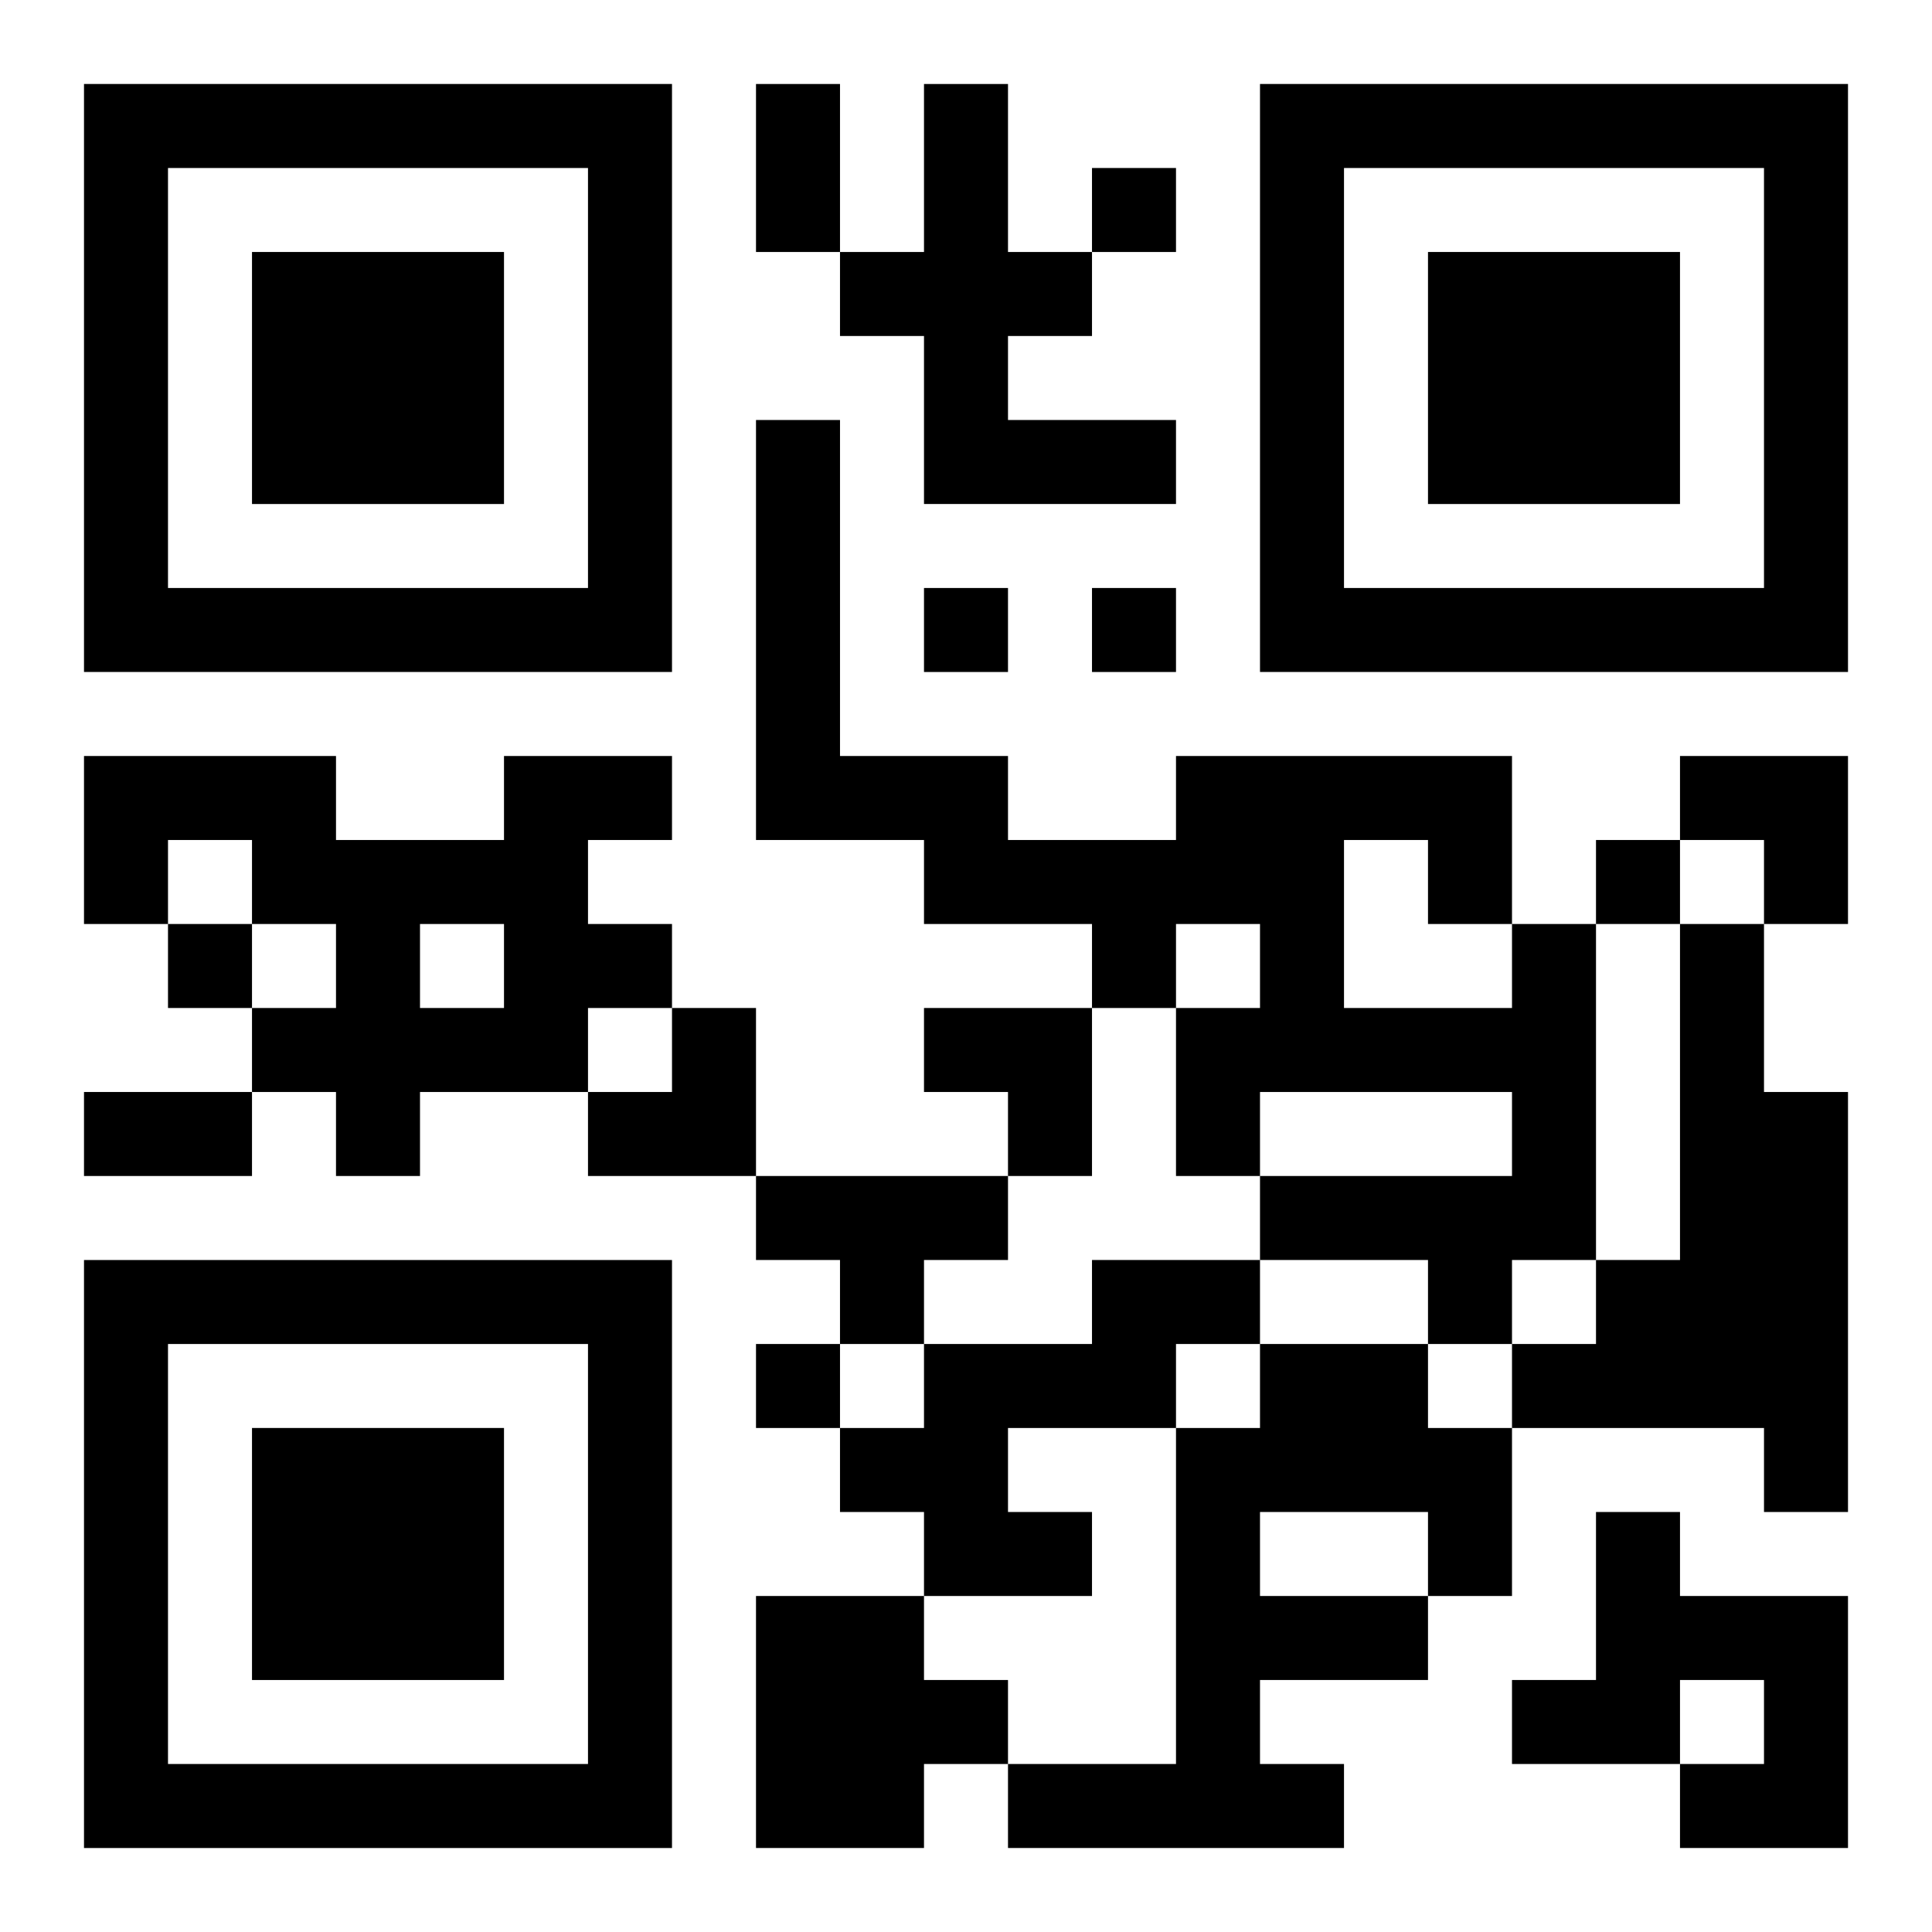
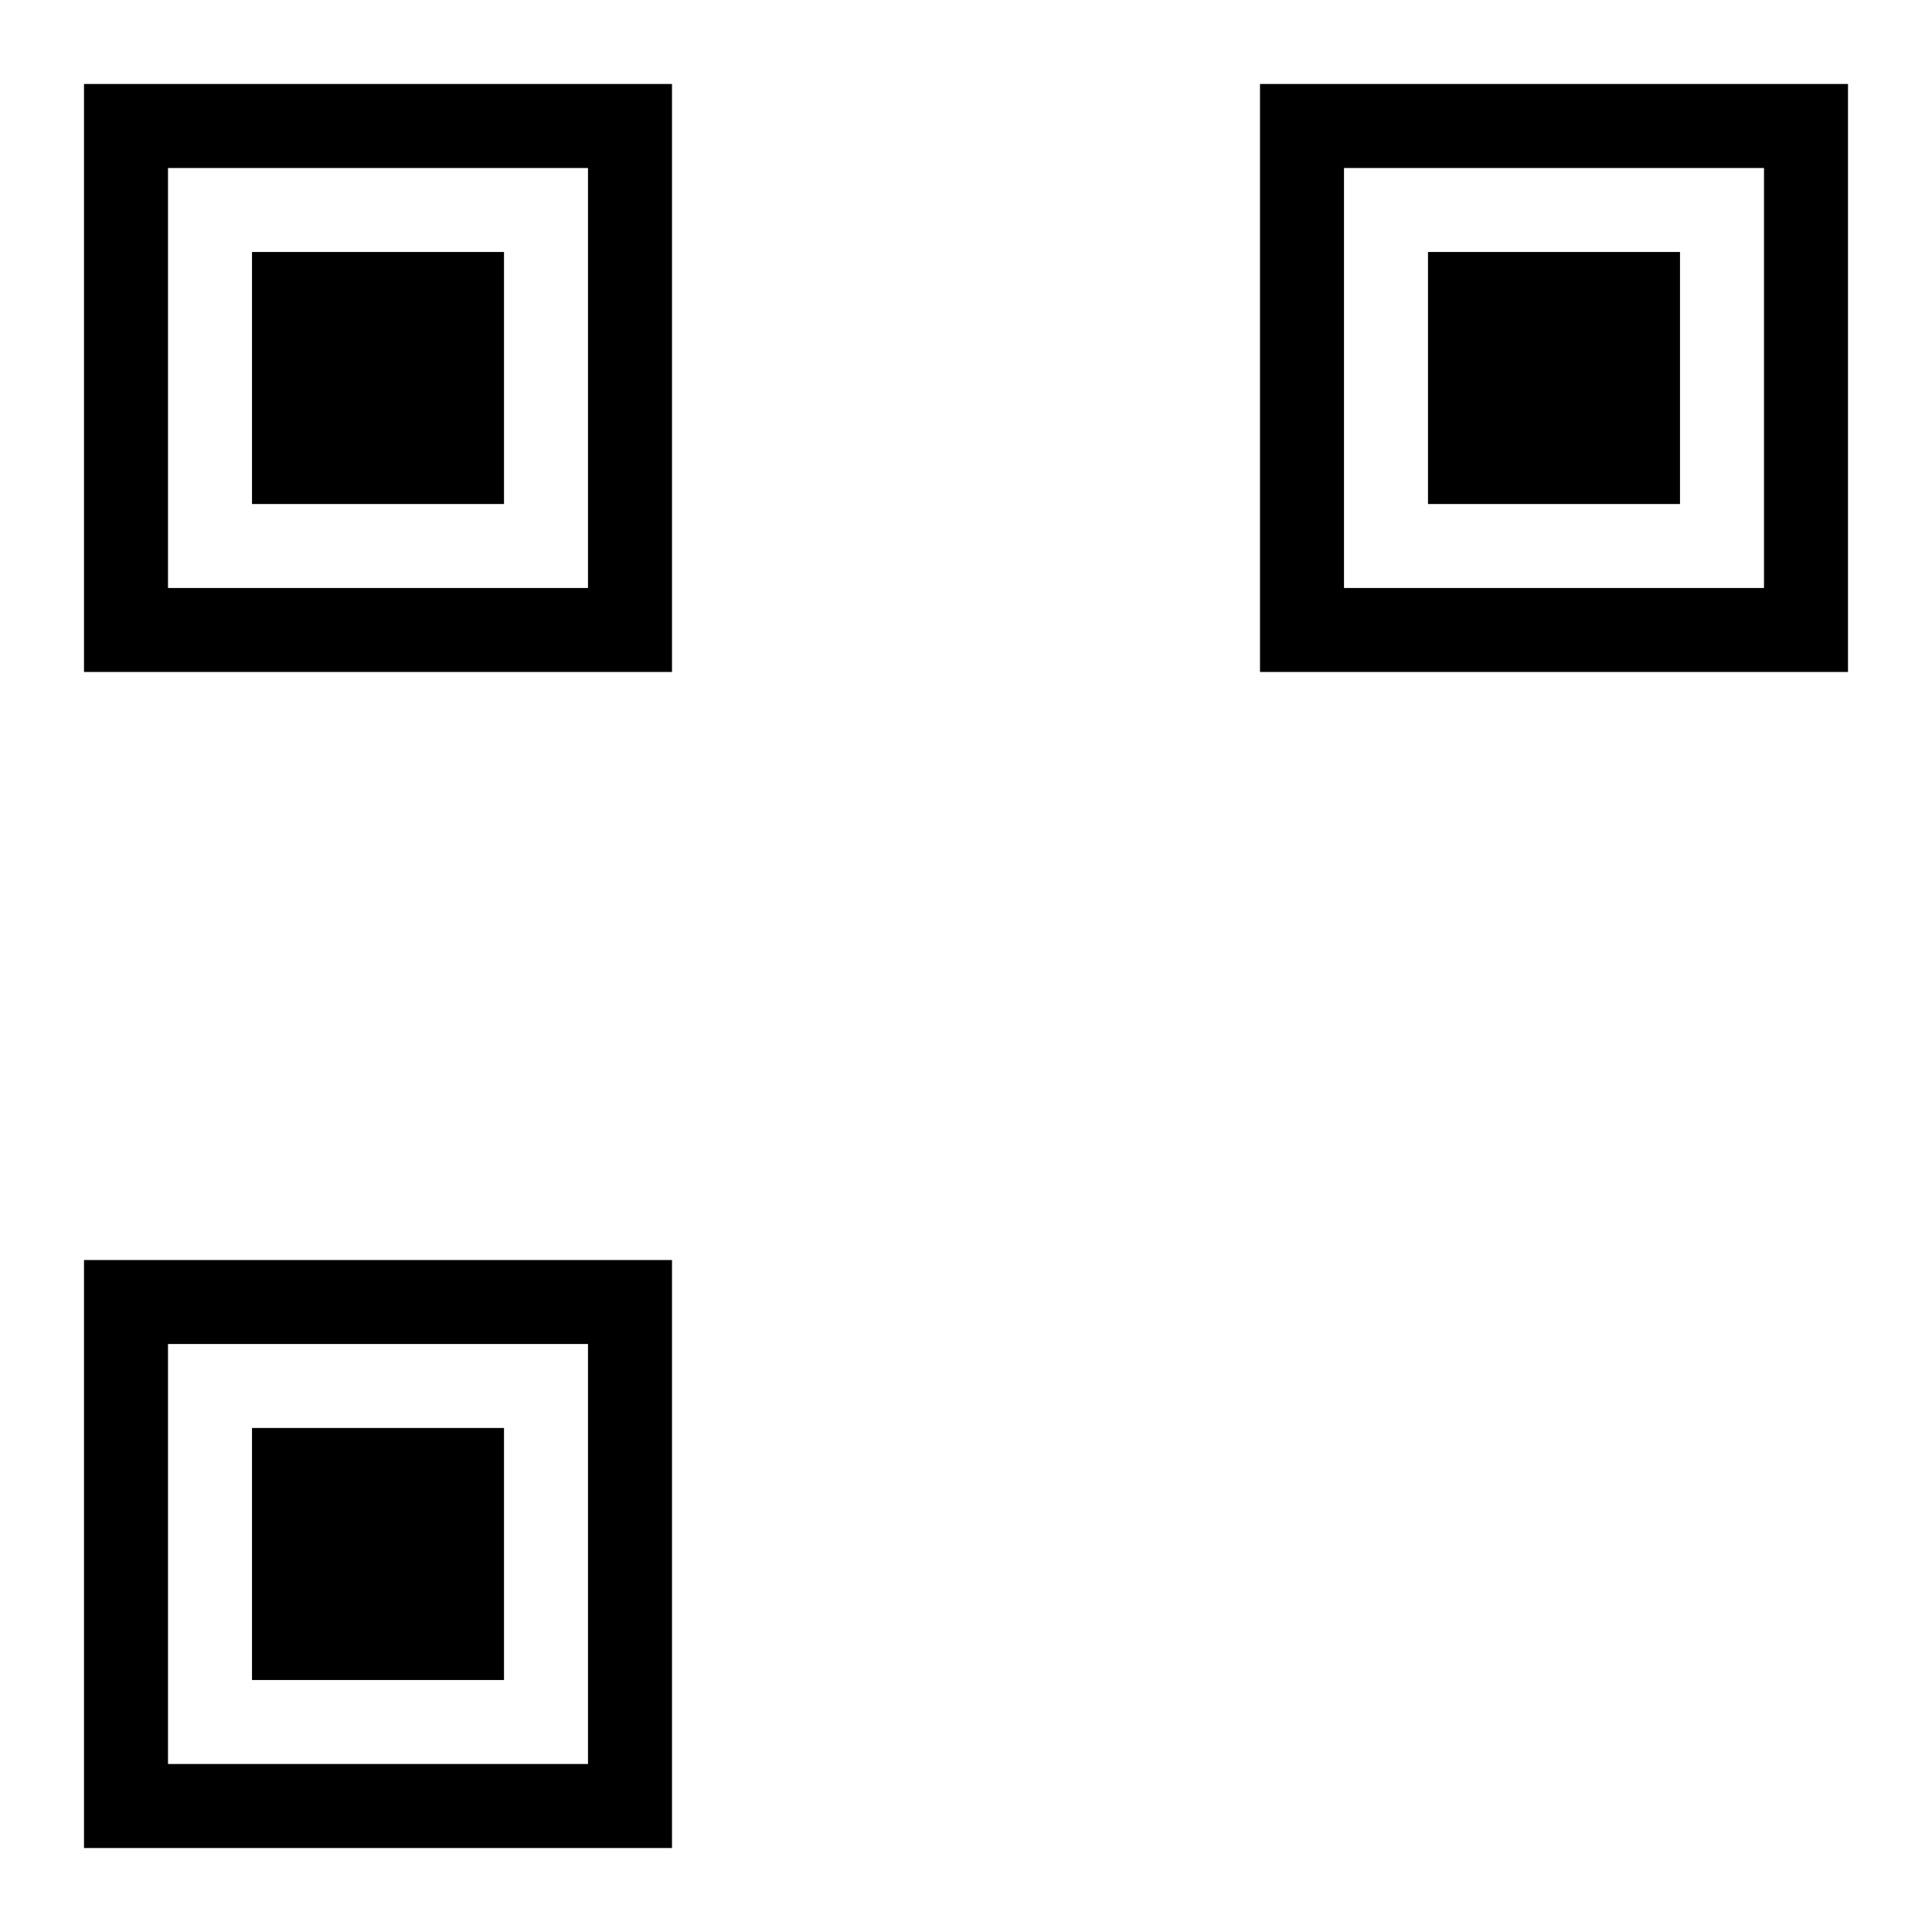
<svg xmlns="http://www.w3.org/2000/svg" xmlns:xlink="http://www.w3.org/1999/xlink" width="250" height="250" baseProfile="full" version="1.1" viewBox="-1 -1 23 23">
  <symbol id="a">
    <path d="m0 7v7h7v-7h-7zm1 1h5v5h-5v-5zm1 1v3h3v-3h-3z" />
  </symbol>
  <use y="-7" xlink:href="#a" />
  <use y="7" xlink:href="#a" />
  <use x="14" y="-7" xlink:href="#a" />
-   <path d="m10 0h1v2h1v1h-1v1h2v1h-3v-2h-1v-1h1v-2m-5 8h2v1h-1v1h1v1h-1v1h-2v1h-1v-1h-1v-1h1v-1h-1v-1h-1v1h-1v-2h3v1h2v-1m-1 2v1h1v-1h-1m13 0h1v4h-1v1h-1v-1h-2v-1h3v-1h-3v1h-1v-2h1v-1h-1v1h-1v-1h-2v-1h-2v-5h1v4h2v1h2v-1h4v2m-2-1v2h2v-1h-1v-1h-1m4 1h1v2h1v5h-1v-1h-3v-1h1v-1h1v-4m-11 3h3v1h-1v1h-1v-1h-1v-1m4 1h2v1h-1v1h-2v1h1v1h-2v-1h-1v-1h1v-1h2v-1m2 1h2v1h1v2h-1v1h-2v1h1v1h-4v-1h2v-4h1v-1m0 2v1h2v-1h-2m4 0h1v1h2v3h-2v-1h1v-1h-1v1h-2v-1h1v-2m-10 1h2v1h1v1h-1v1h-2v-3m4-17v1h1v-1h-1m-2 5v1h1v-1h-1m2 0v1h1v-1h-1m6 3v1h1v-1h-1m-17 1v1h1v-1h-1m7 5v1h1v-1h-1m0-15h1v2h-1v-2m-8 12h2v1h-2v-1m19-4h2v2h-1v-1h-1zm-13 3m1 0h1v2h-2v-1h1zm3 0h2v2h-1v-1h-1z" />
</svg>